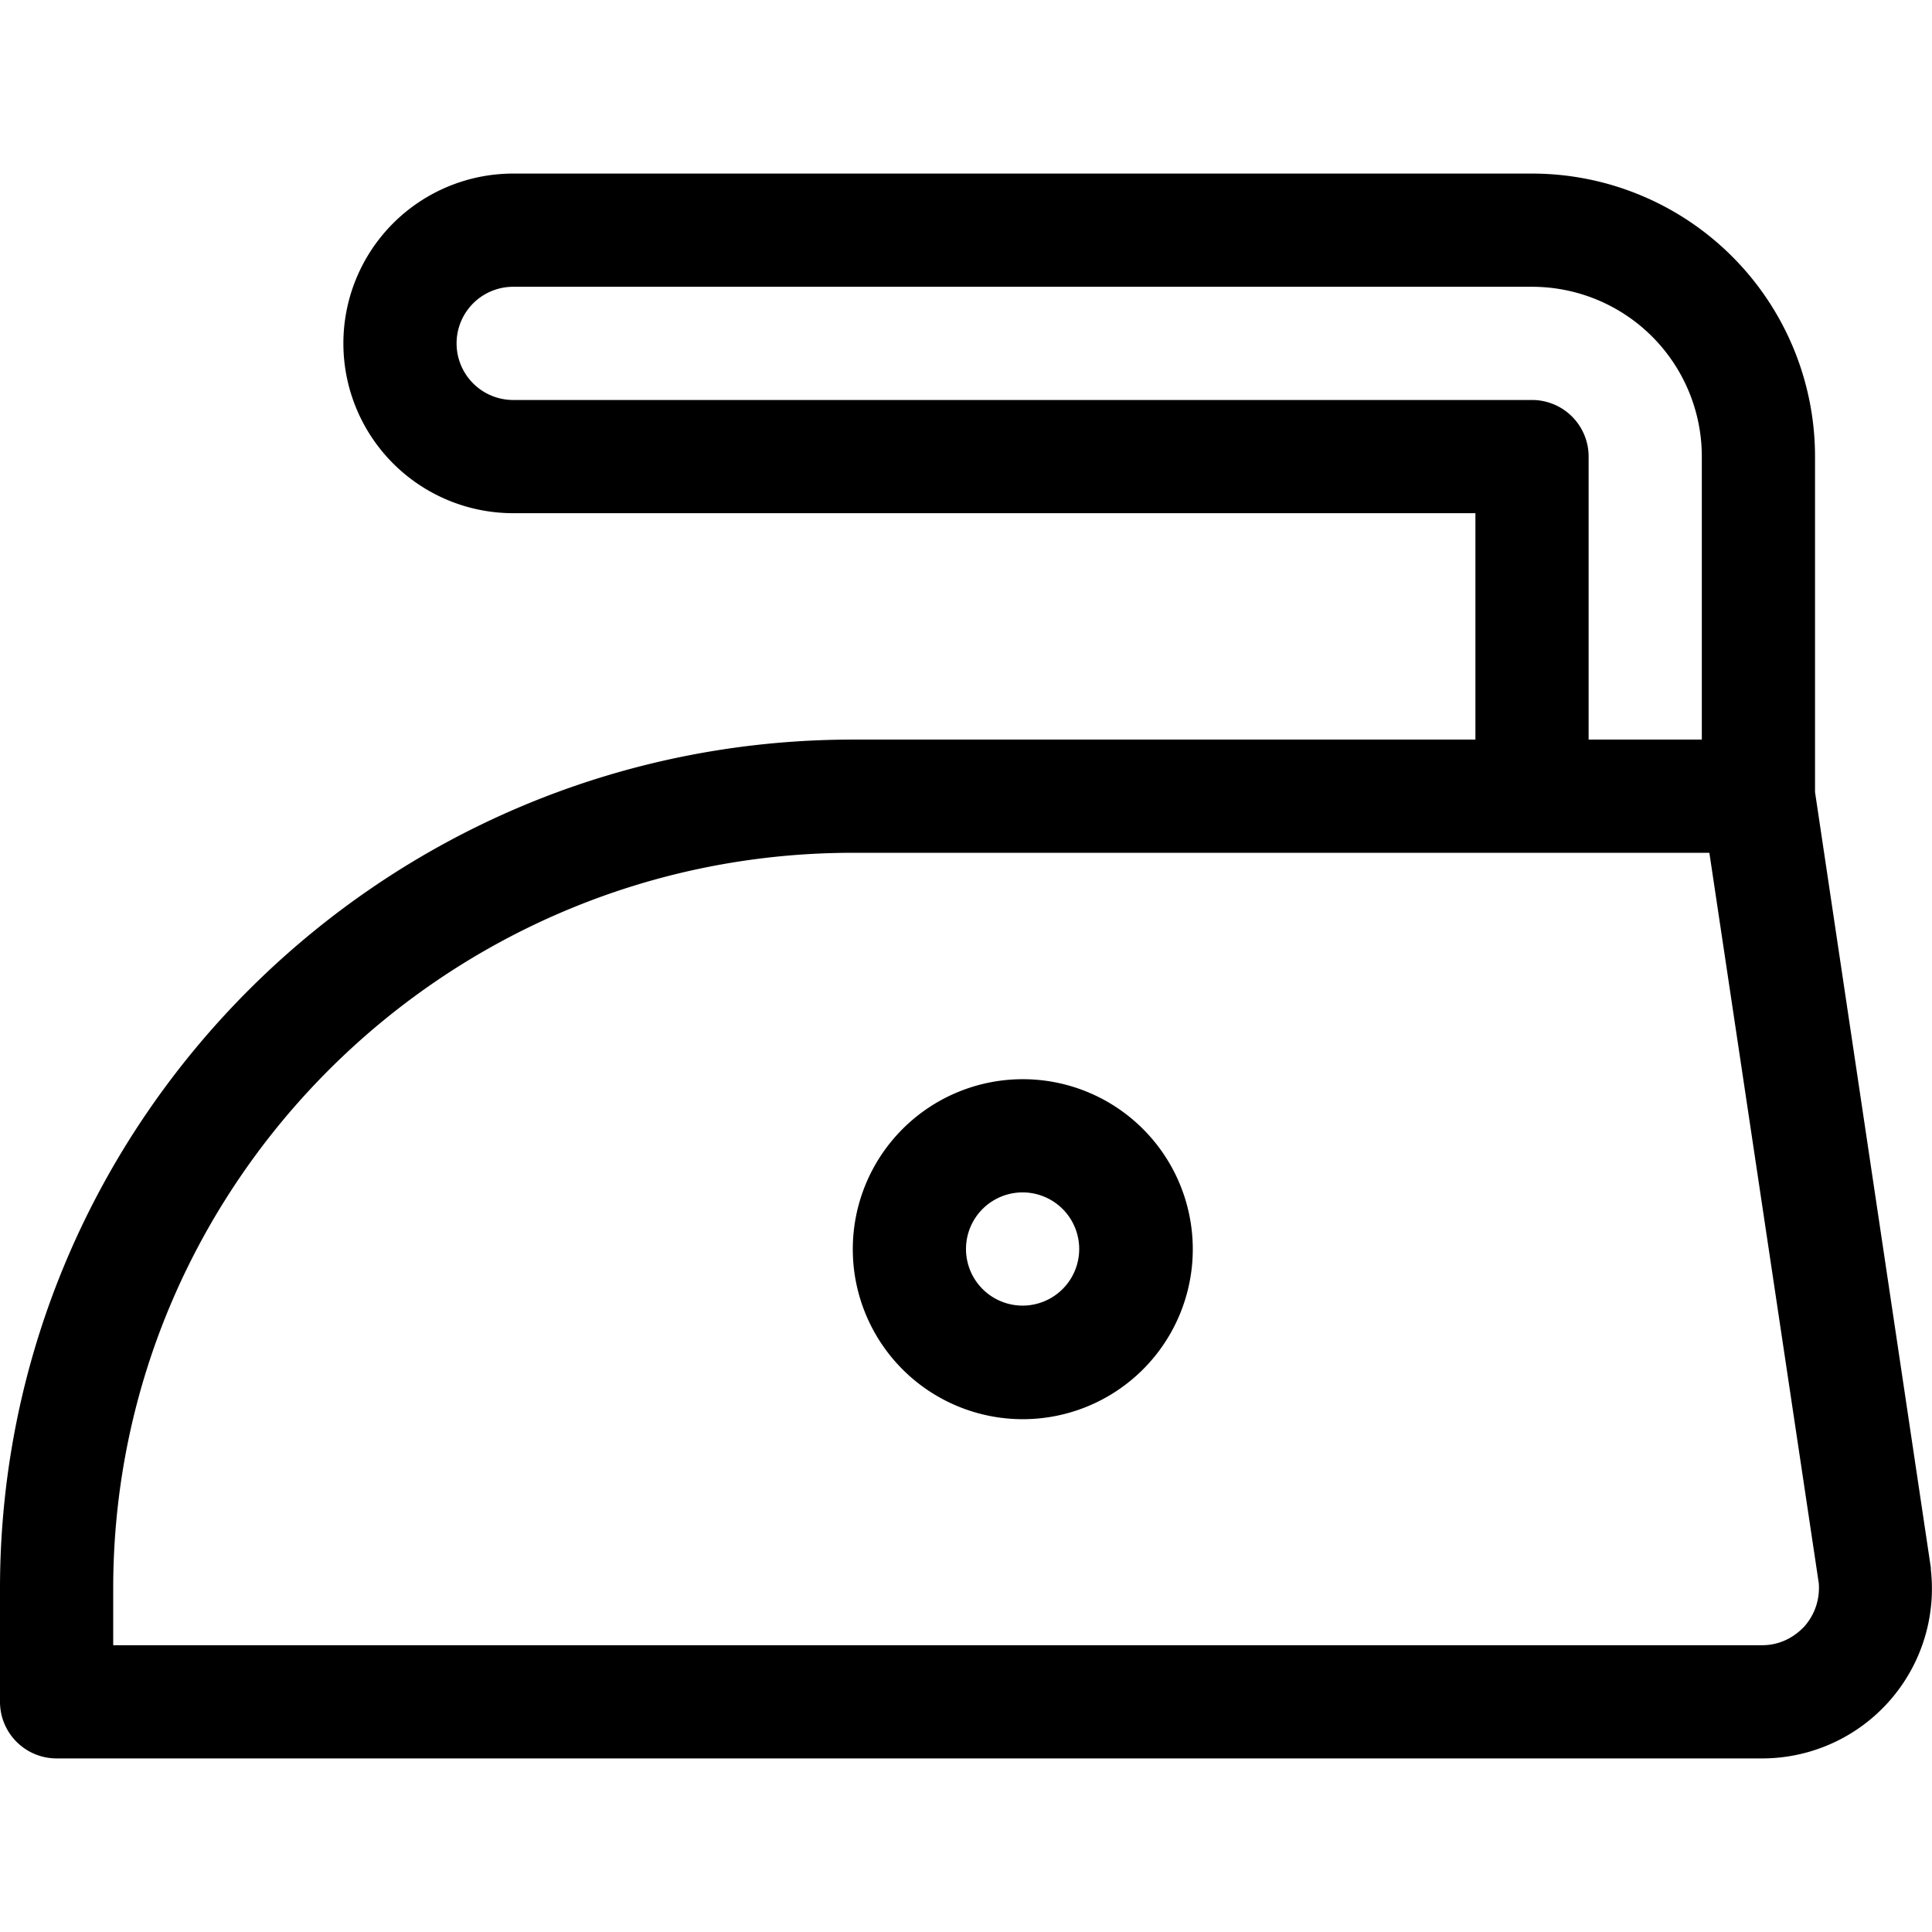
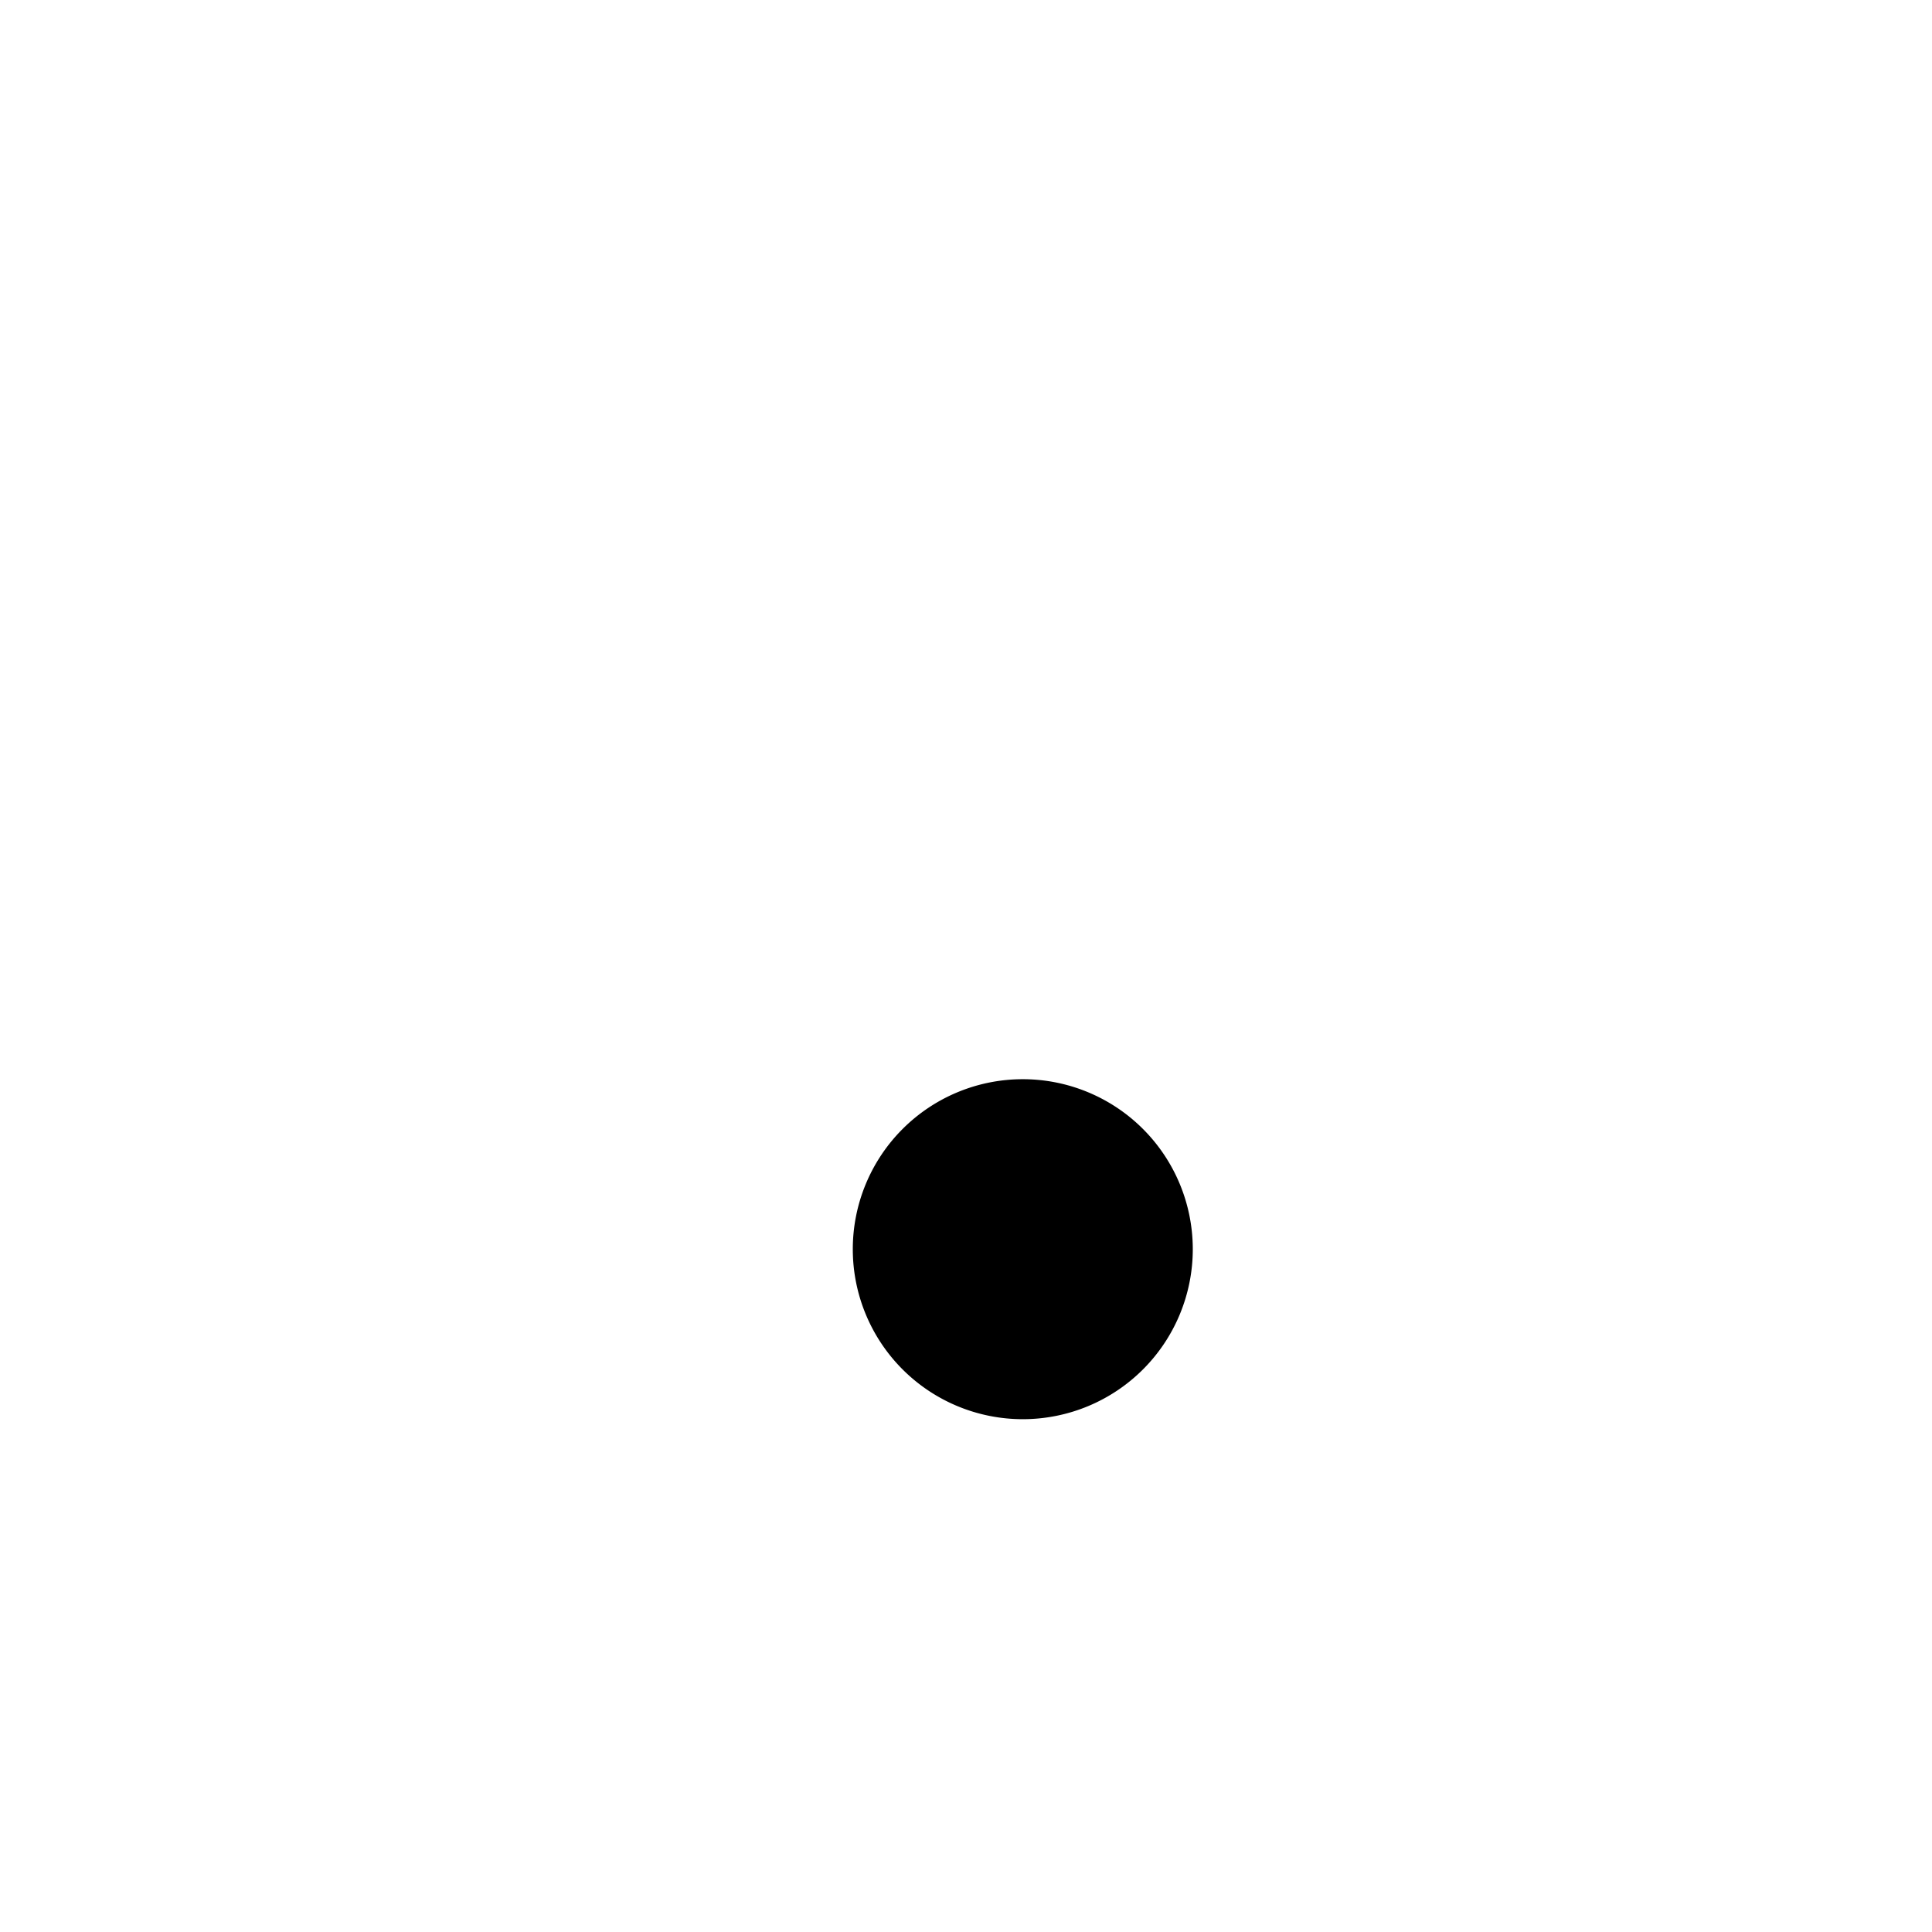
<svg xmlns="http://www.w3.org/2000/svg" viewBox="0 0 512 512" xml:space="preserve">
-   <path d="M271 286a45 45 0 1 0 .1 90.1 45 45 0 0 0-.1-90.1zm0 60a15 15 0 1 1 0-30 15 15 0 0 1 0 30z" />
-   <path d="M511.7 416v-.5L481 209.9V121a75 75 0 0 0-75-75H136a45 45 0 0 0 0 90h255v60H226C101.4 196 0 297 0 421v30a15 15 0 0 0 15 15h452a45 45 0 0 0 44.7-50zM136 106a15 15 0 0 1 0-30h270a45 45 0 0 1 45 45v75h-30v-75a15 15 0 0 0-15-15H136zm342.2 325c-3 3.2-6.9 5-11.2 5H30v-15c0-107.5 88-195 196-195h227l29 193.6c.3 4.2-1 8.2-3.8 11.4z" />
+   <path d="M271 286a45 45 0 1 0 .1 90.1 45 45 0 0 0-.1-90.1zm0 60z" />
</svg>